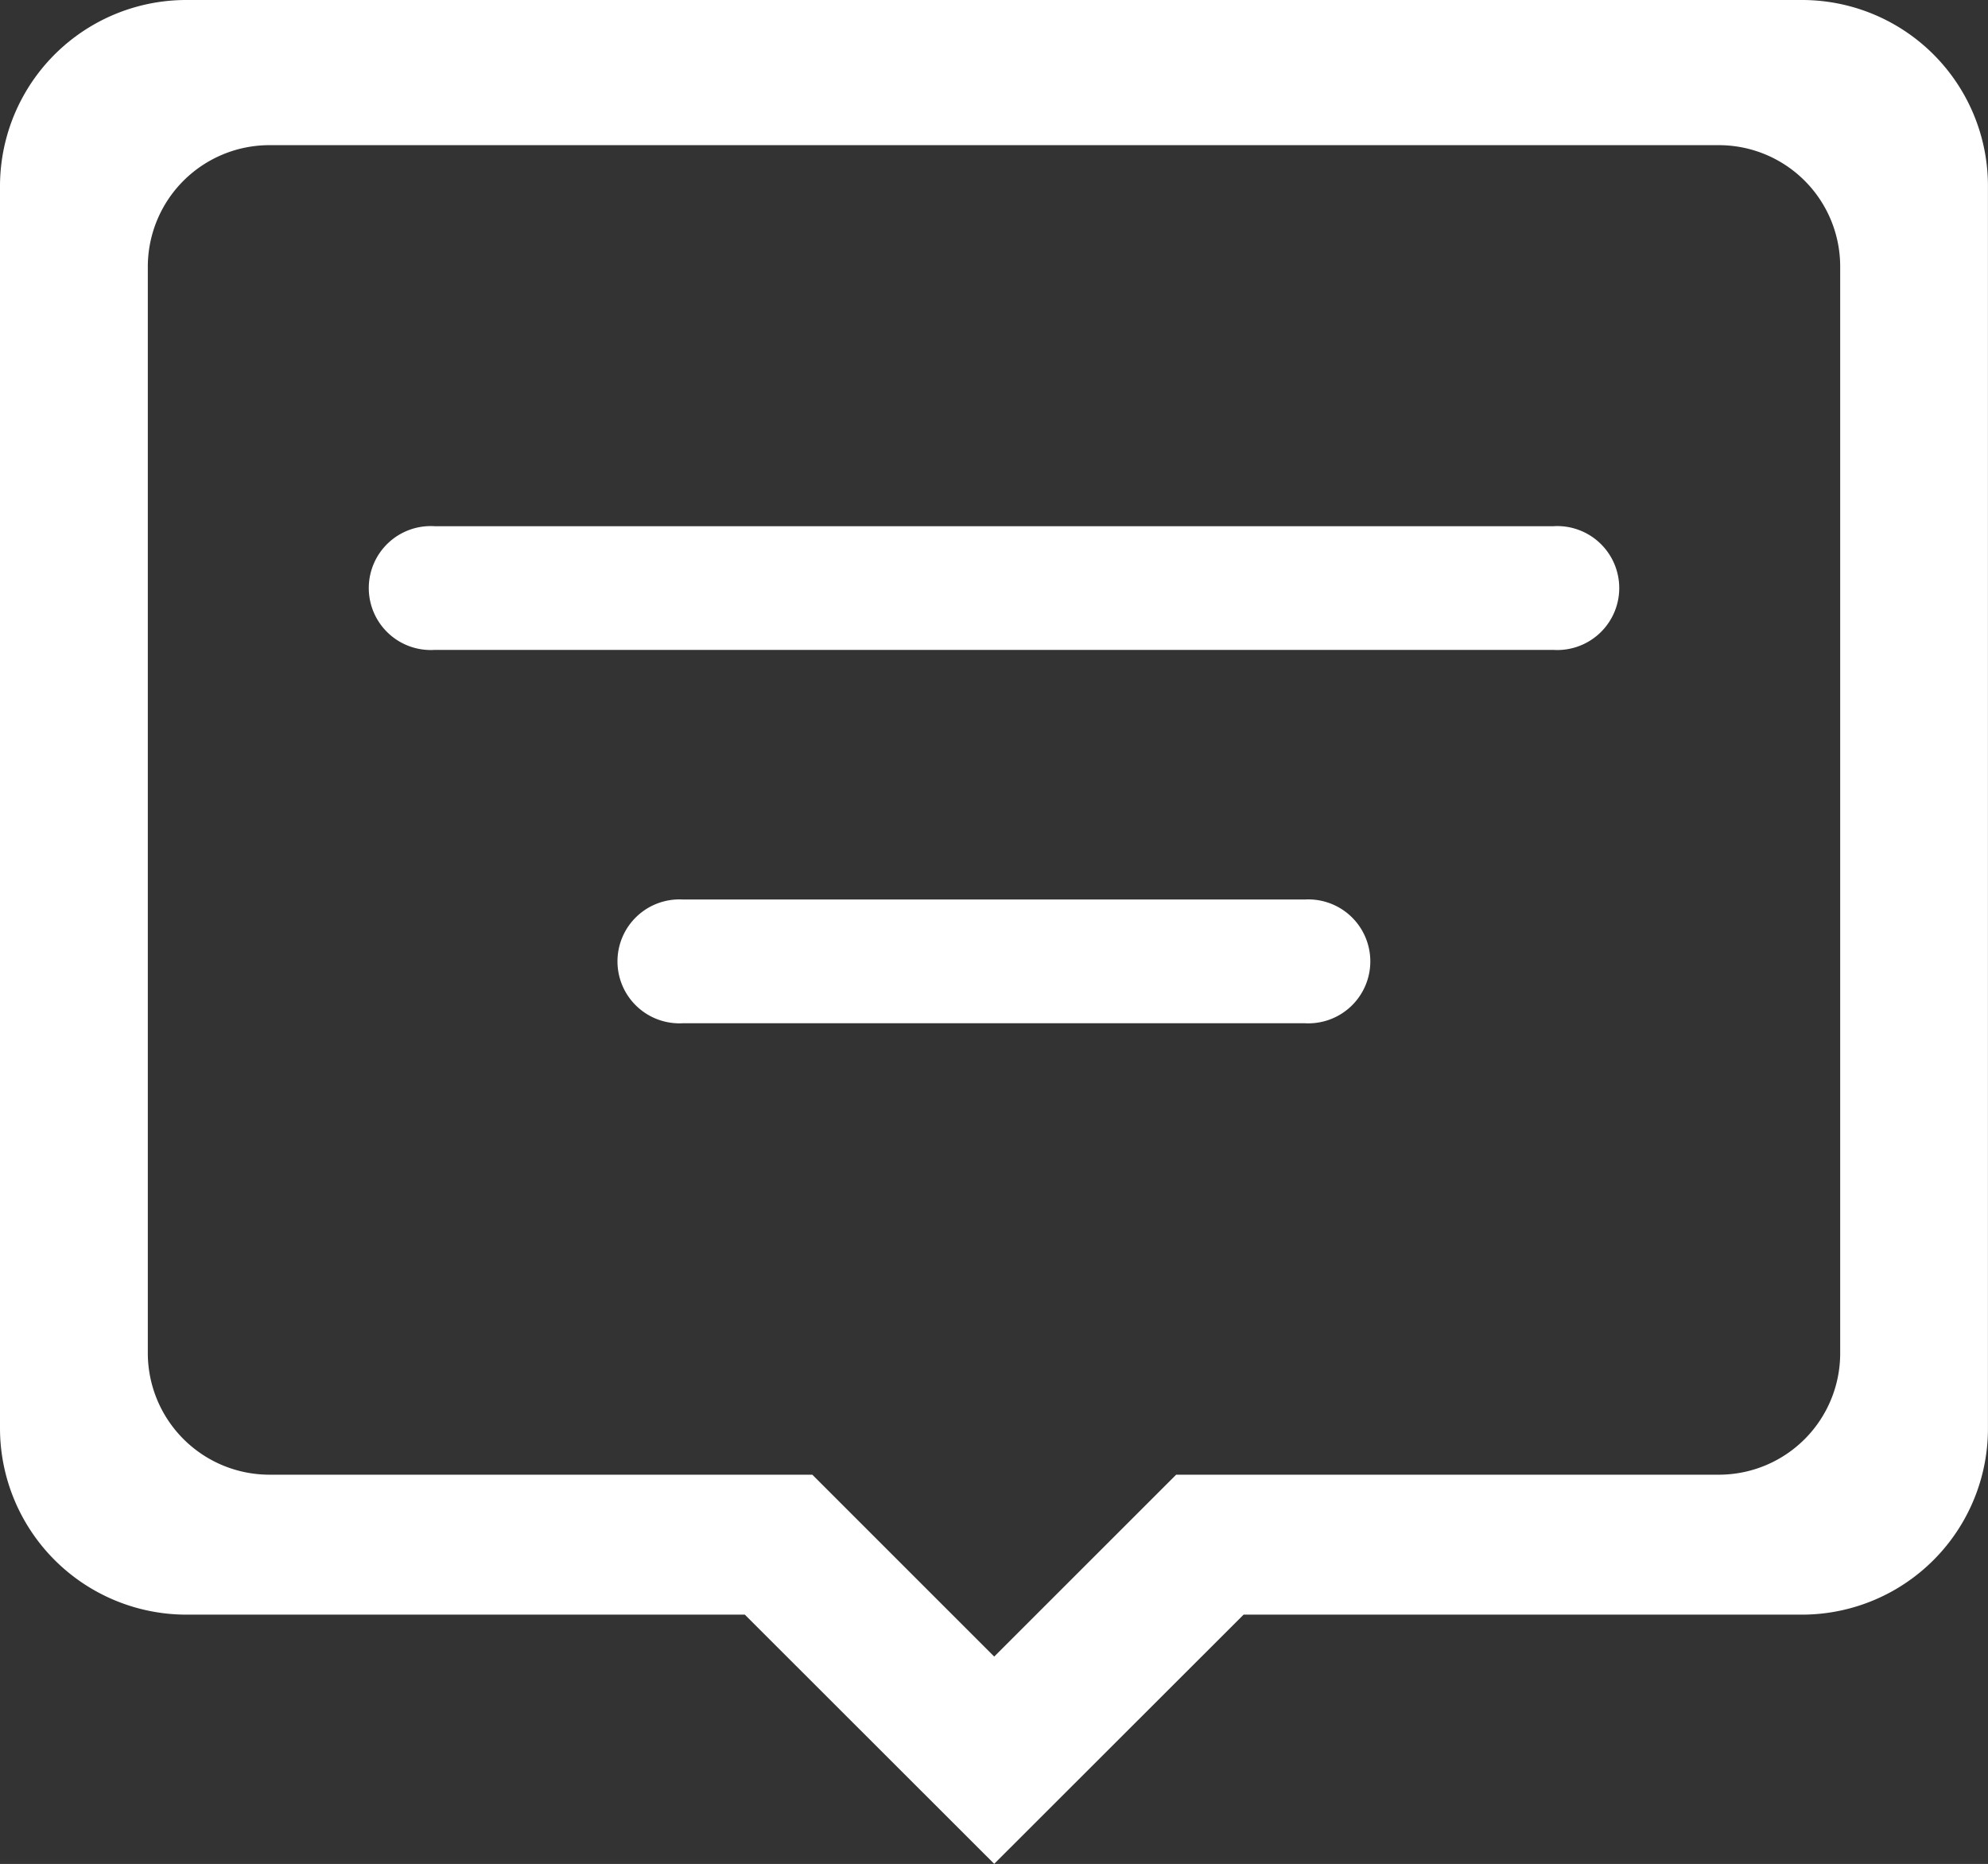
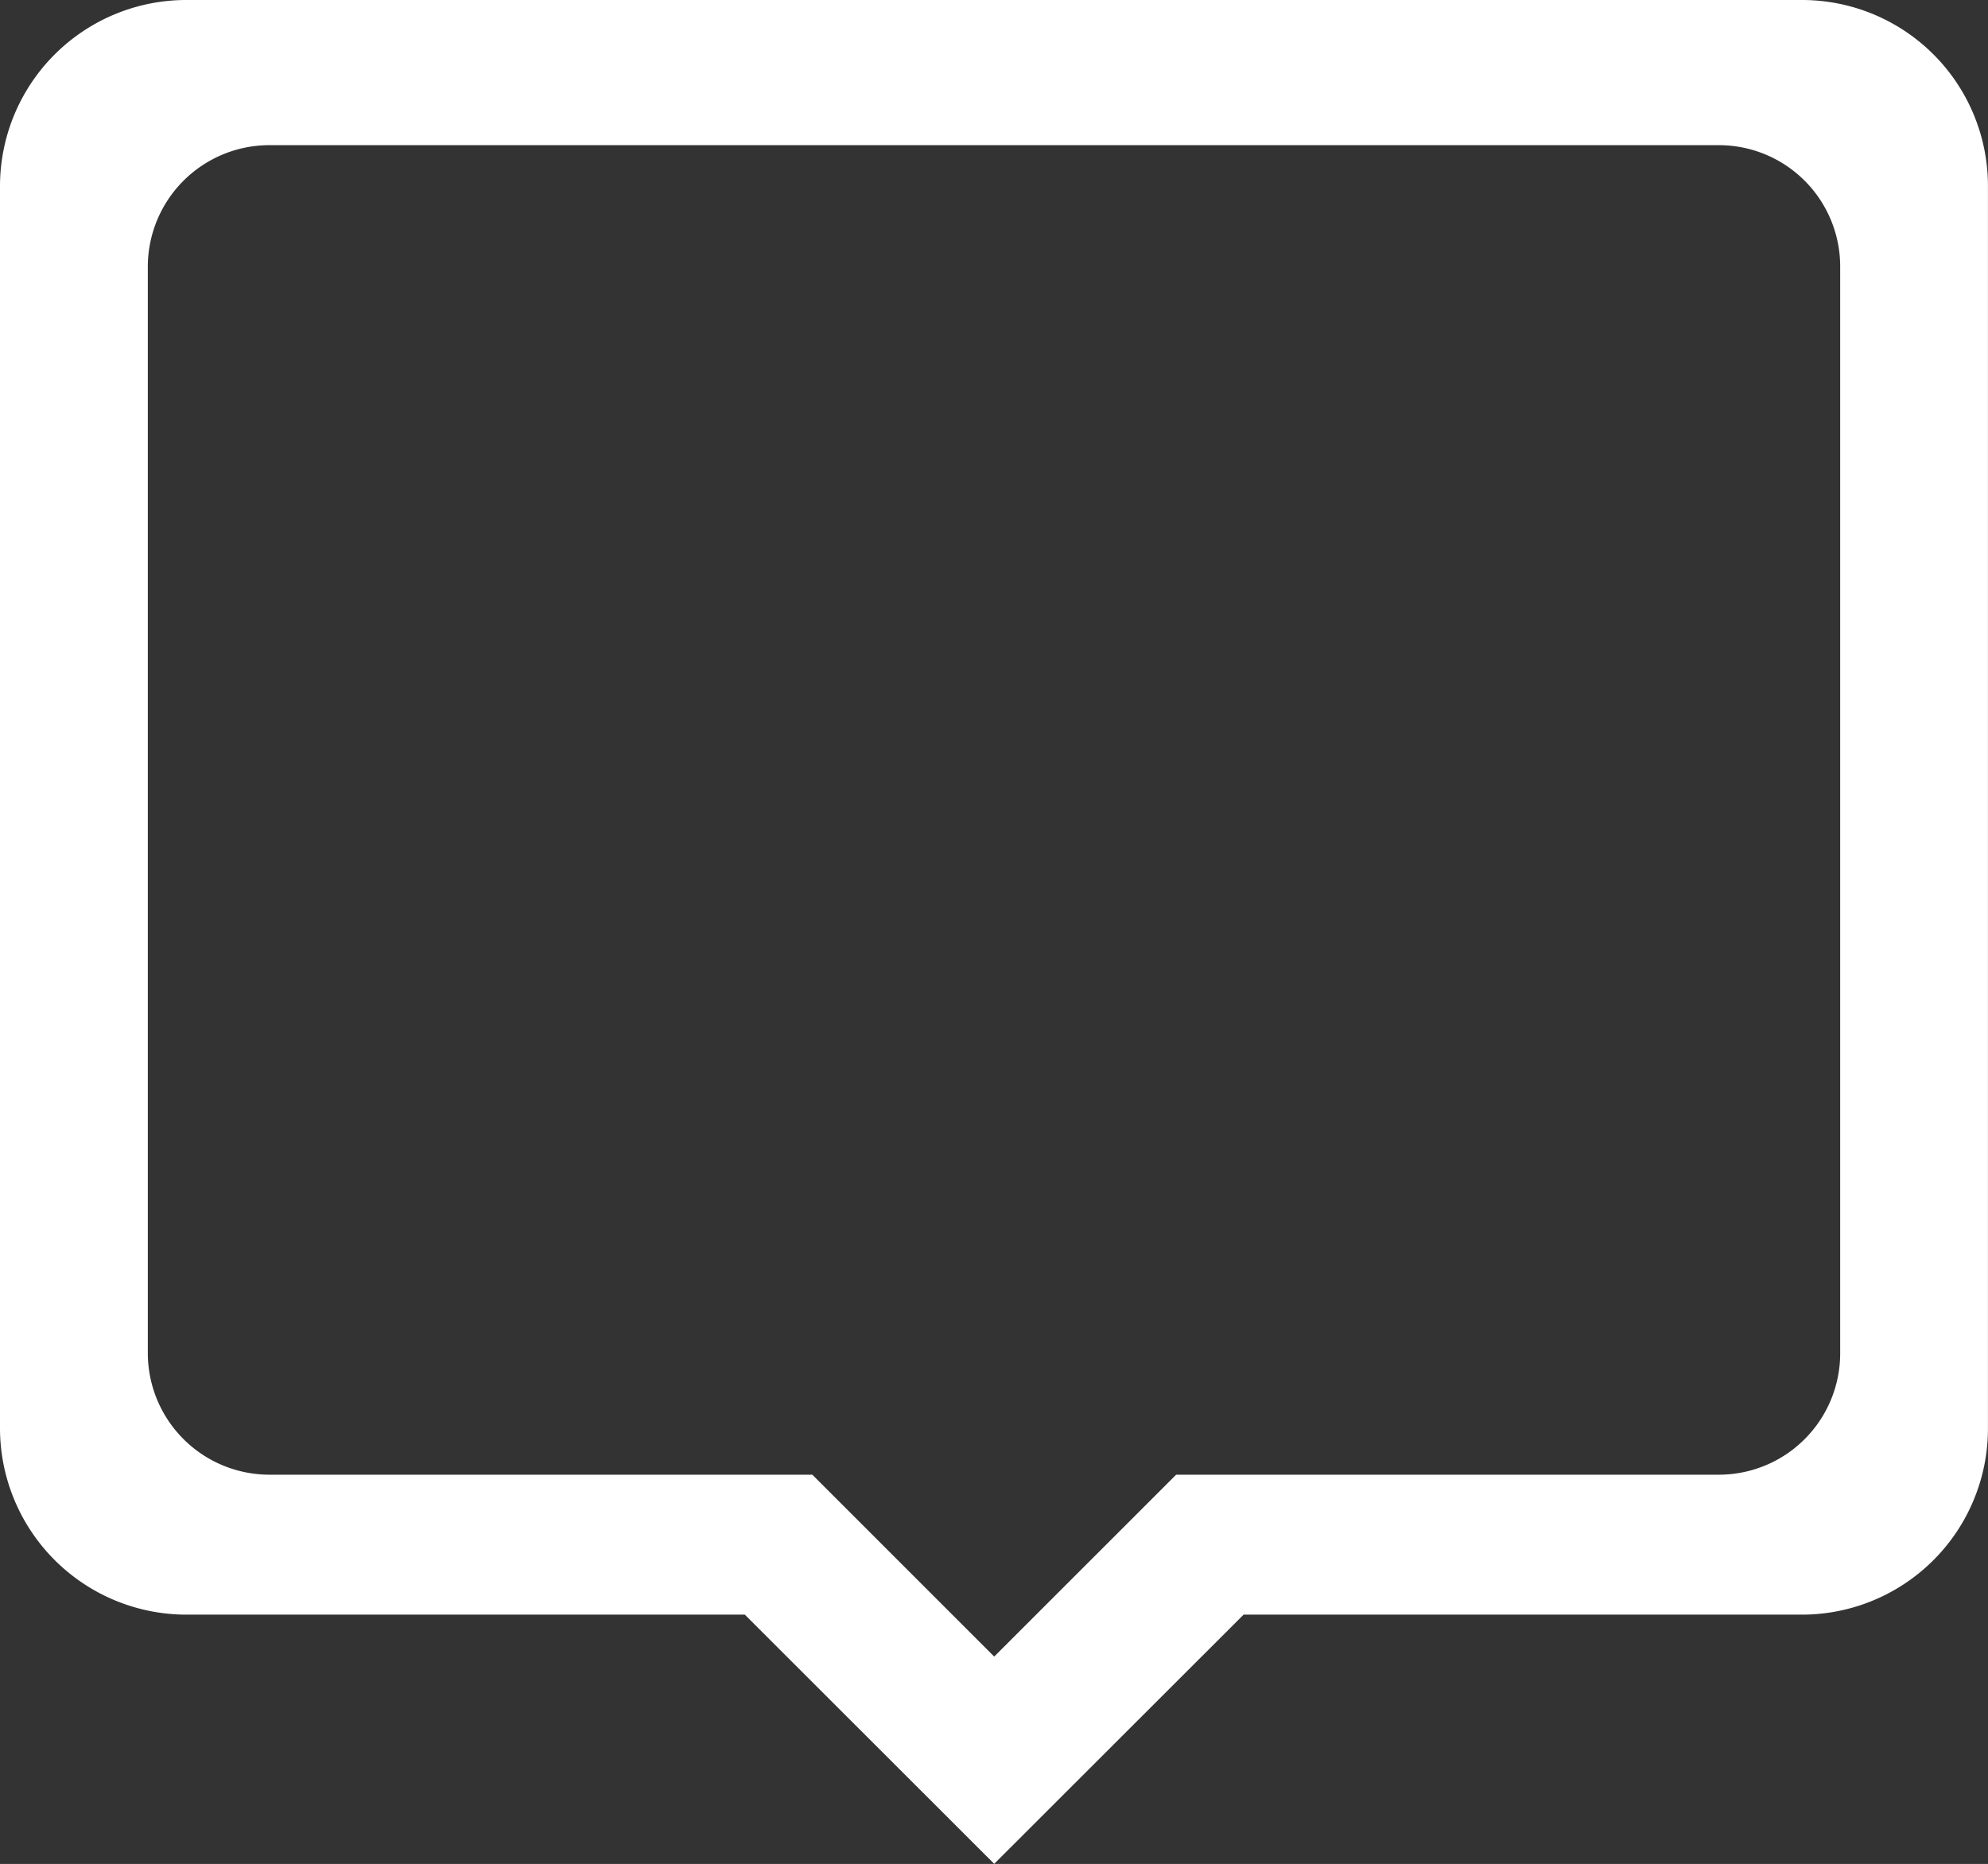
<svg xmlns="http://www.w3.org/2000/svg" viewBox="0 0 769.96 721.89">
  <rect x="0" y="0" width="769.96" height="721.89" fill="#333333" stroke="none" />
  <defs>
    <style>.cls-1{fill:#fff;}</style>
  </defs>
  <title>资源 1340802</title>
  <g id="图层_2" data-name="图层 2">
    <g id="图层_1-2" data-name="图层 1">
      <path class="cls-1" d="M697.94,0H72.21A72.15,72.15,0,0,0,0,72.13v481a72.24,72.24,0,0,0,72.21,72.21H288.47l96.59,96.51,96.59-96.51H697.94a72.07,72.07,0,0,0,72-72.21v-481A72,72,0,0,0,697.94,0Zm14.77,524.14a47,47,0,0,1-46.84,47H455.53l-70.47,70.44-70.44-70.44H104.25a47.13,47.13,0,0,1-47-47v-421a47.11,47.11,0,0,1,47-46.92H665.87a47,47,0,0,1,46.84,46.92Z" />
-       <path class="cls-1" d="M601.59,251.7H168.38a24,24,0,1,1,0-47.9H601.59a24,24,0,1,1,0,47.9Zm-337,96.68H505.26a24,24,0,1,1,0,47.91H264.62a24,24,0,1,1,0-47.91Z" />
    </g>
  </g>
</svg>